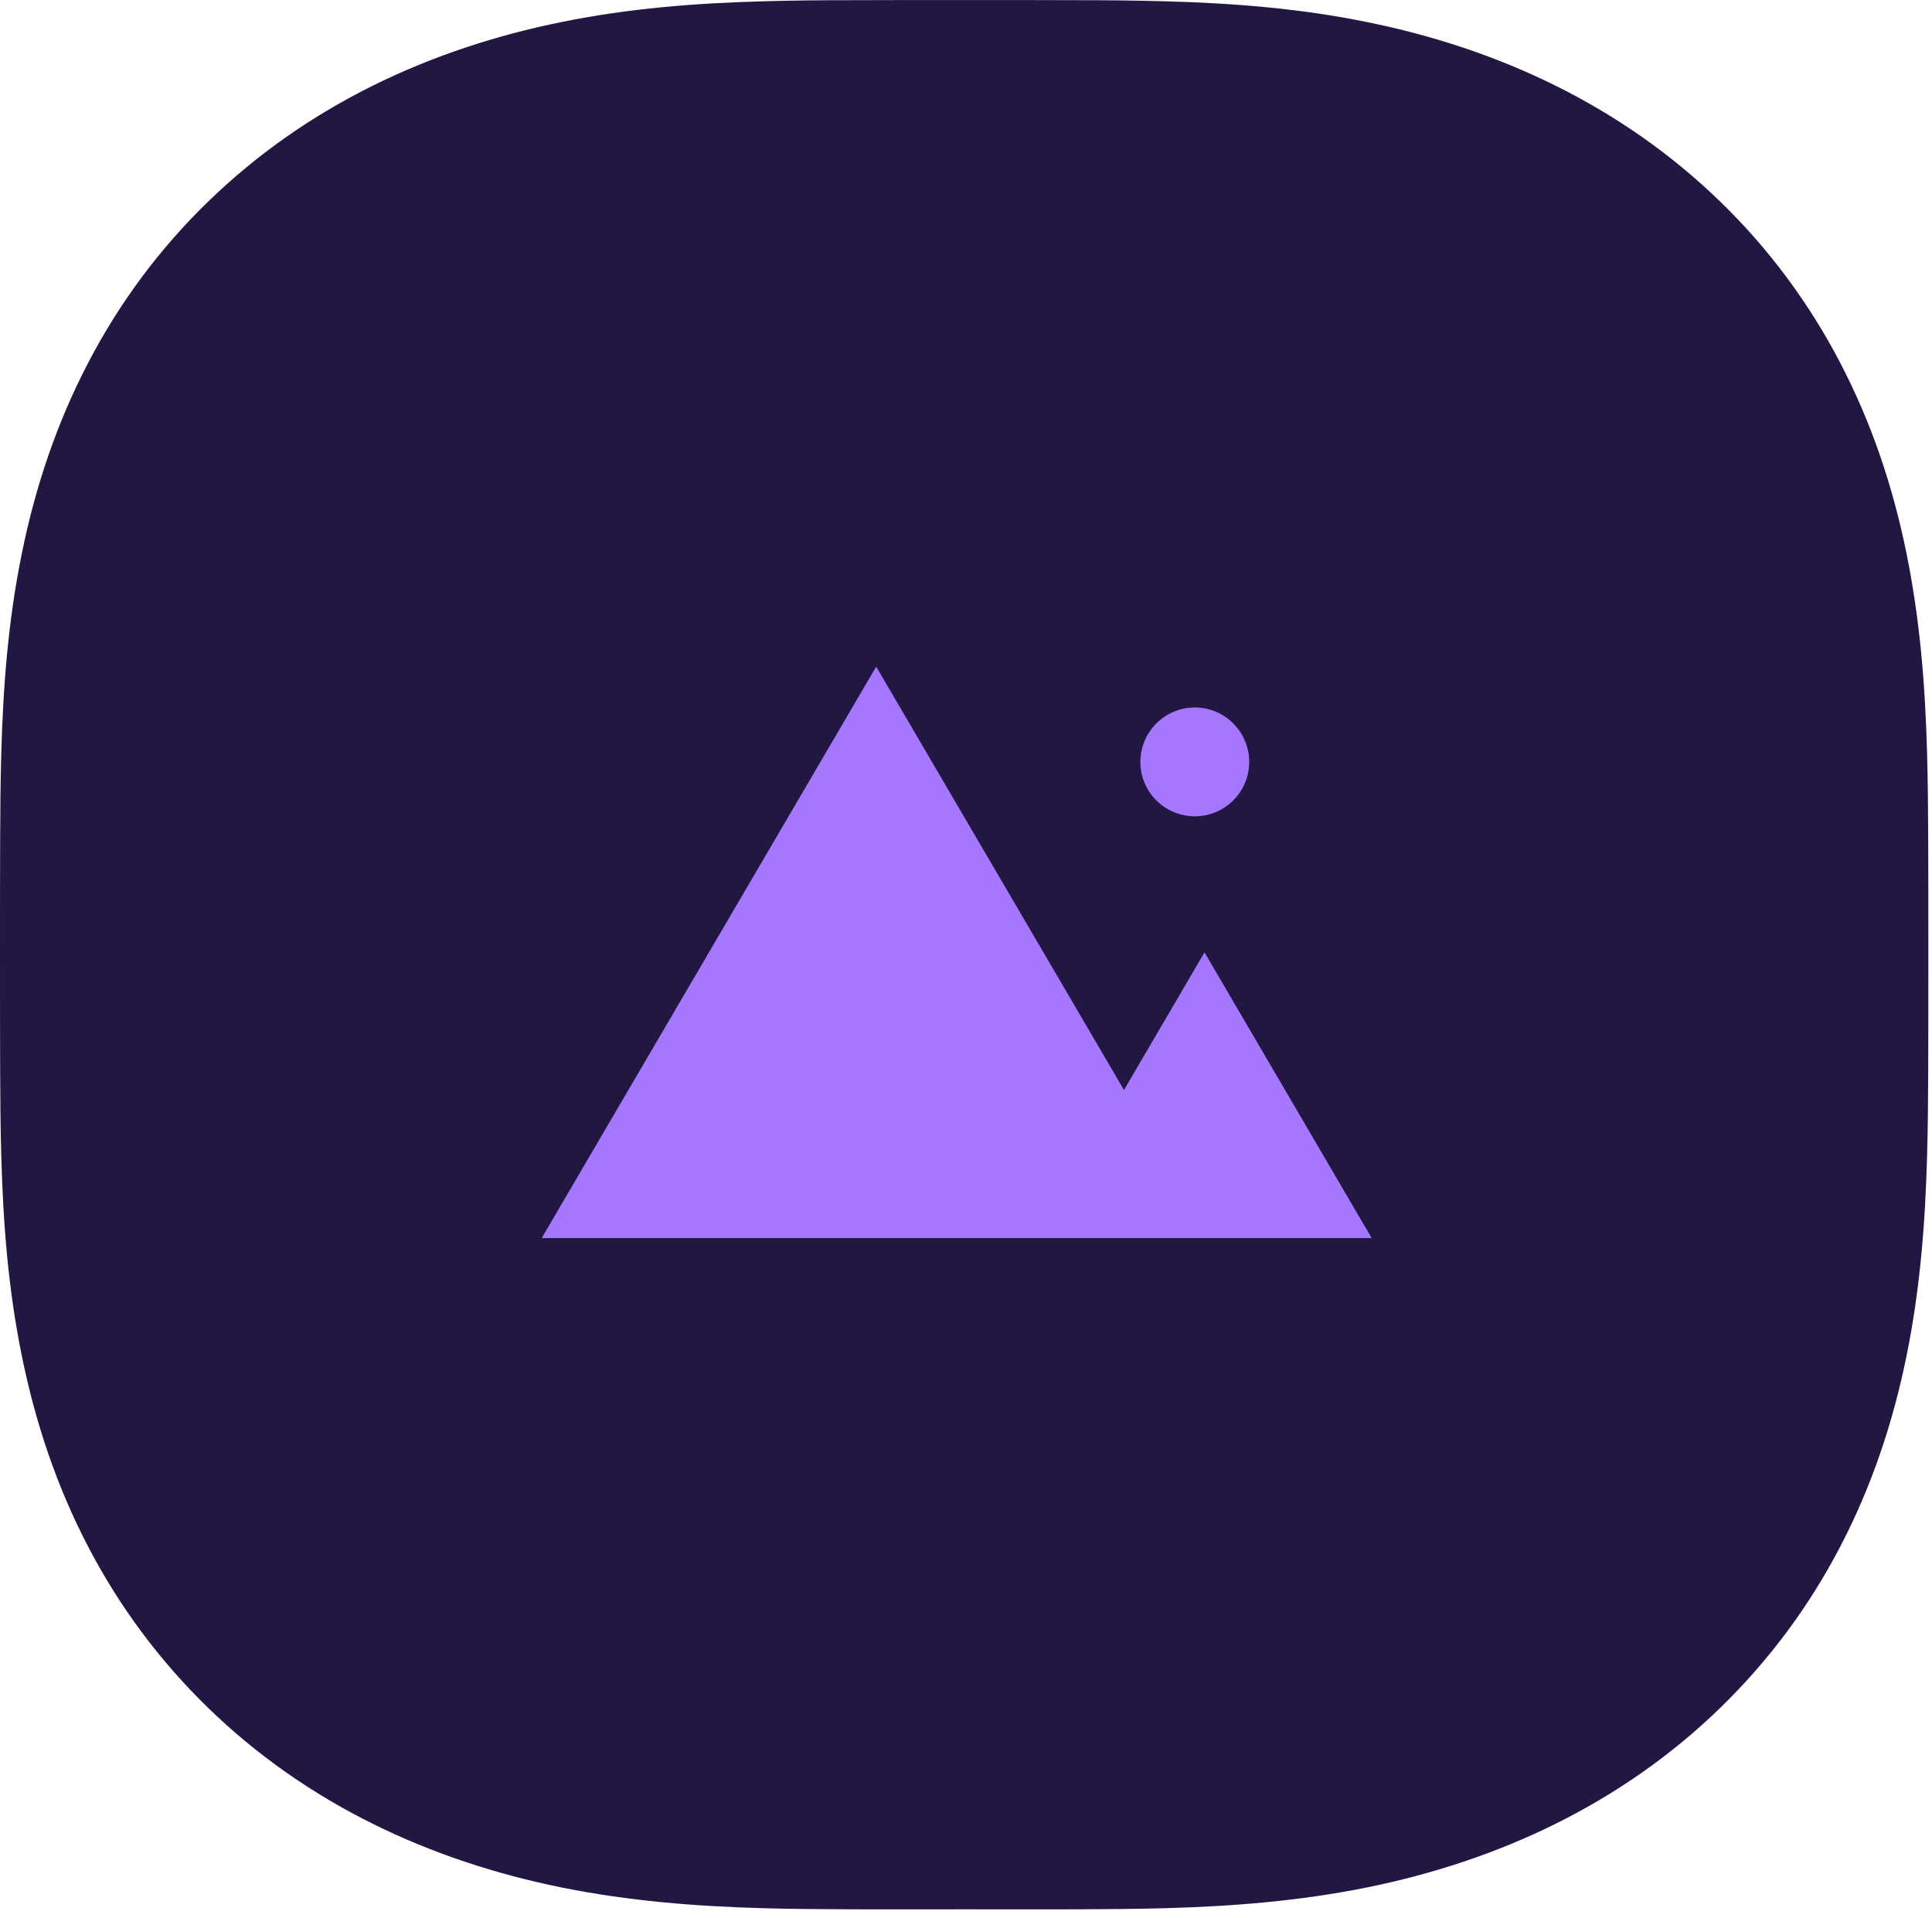
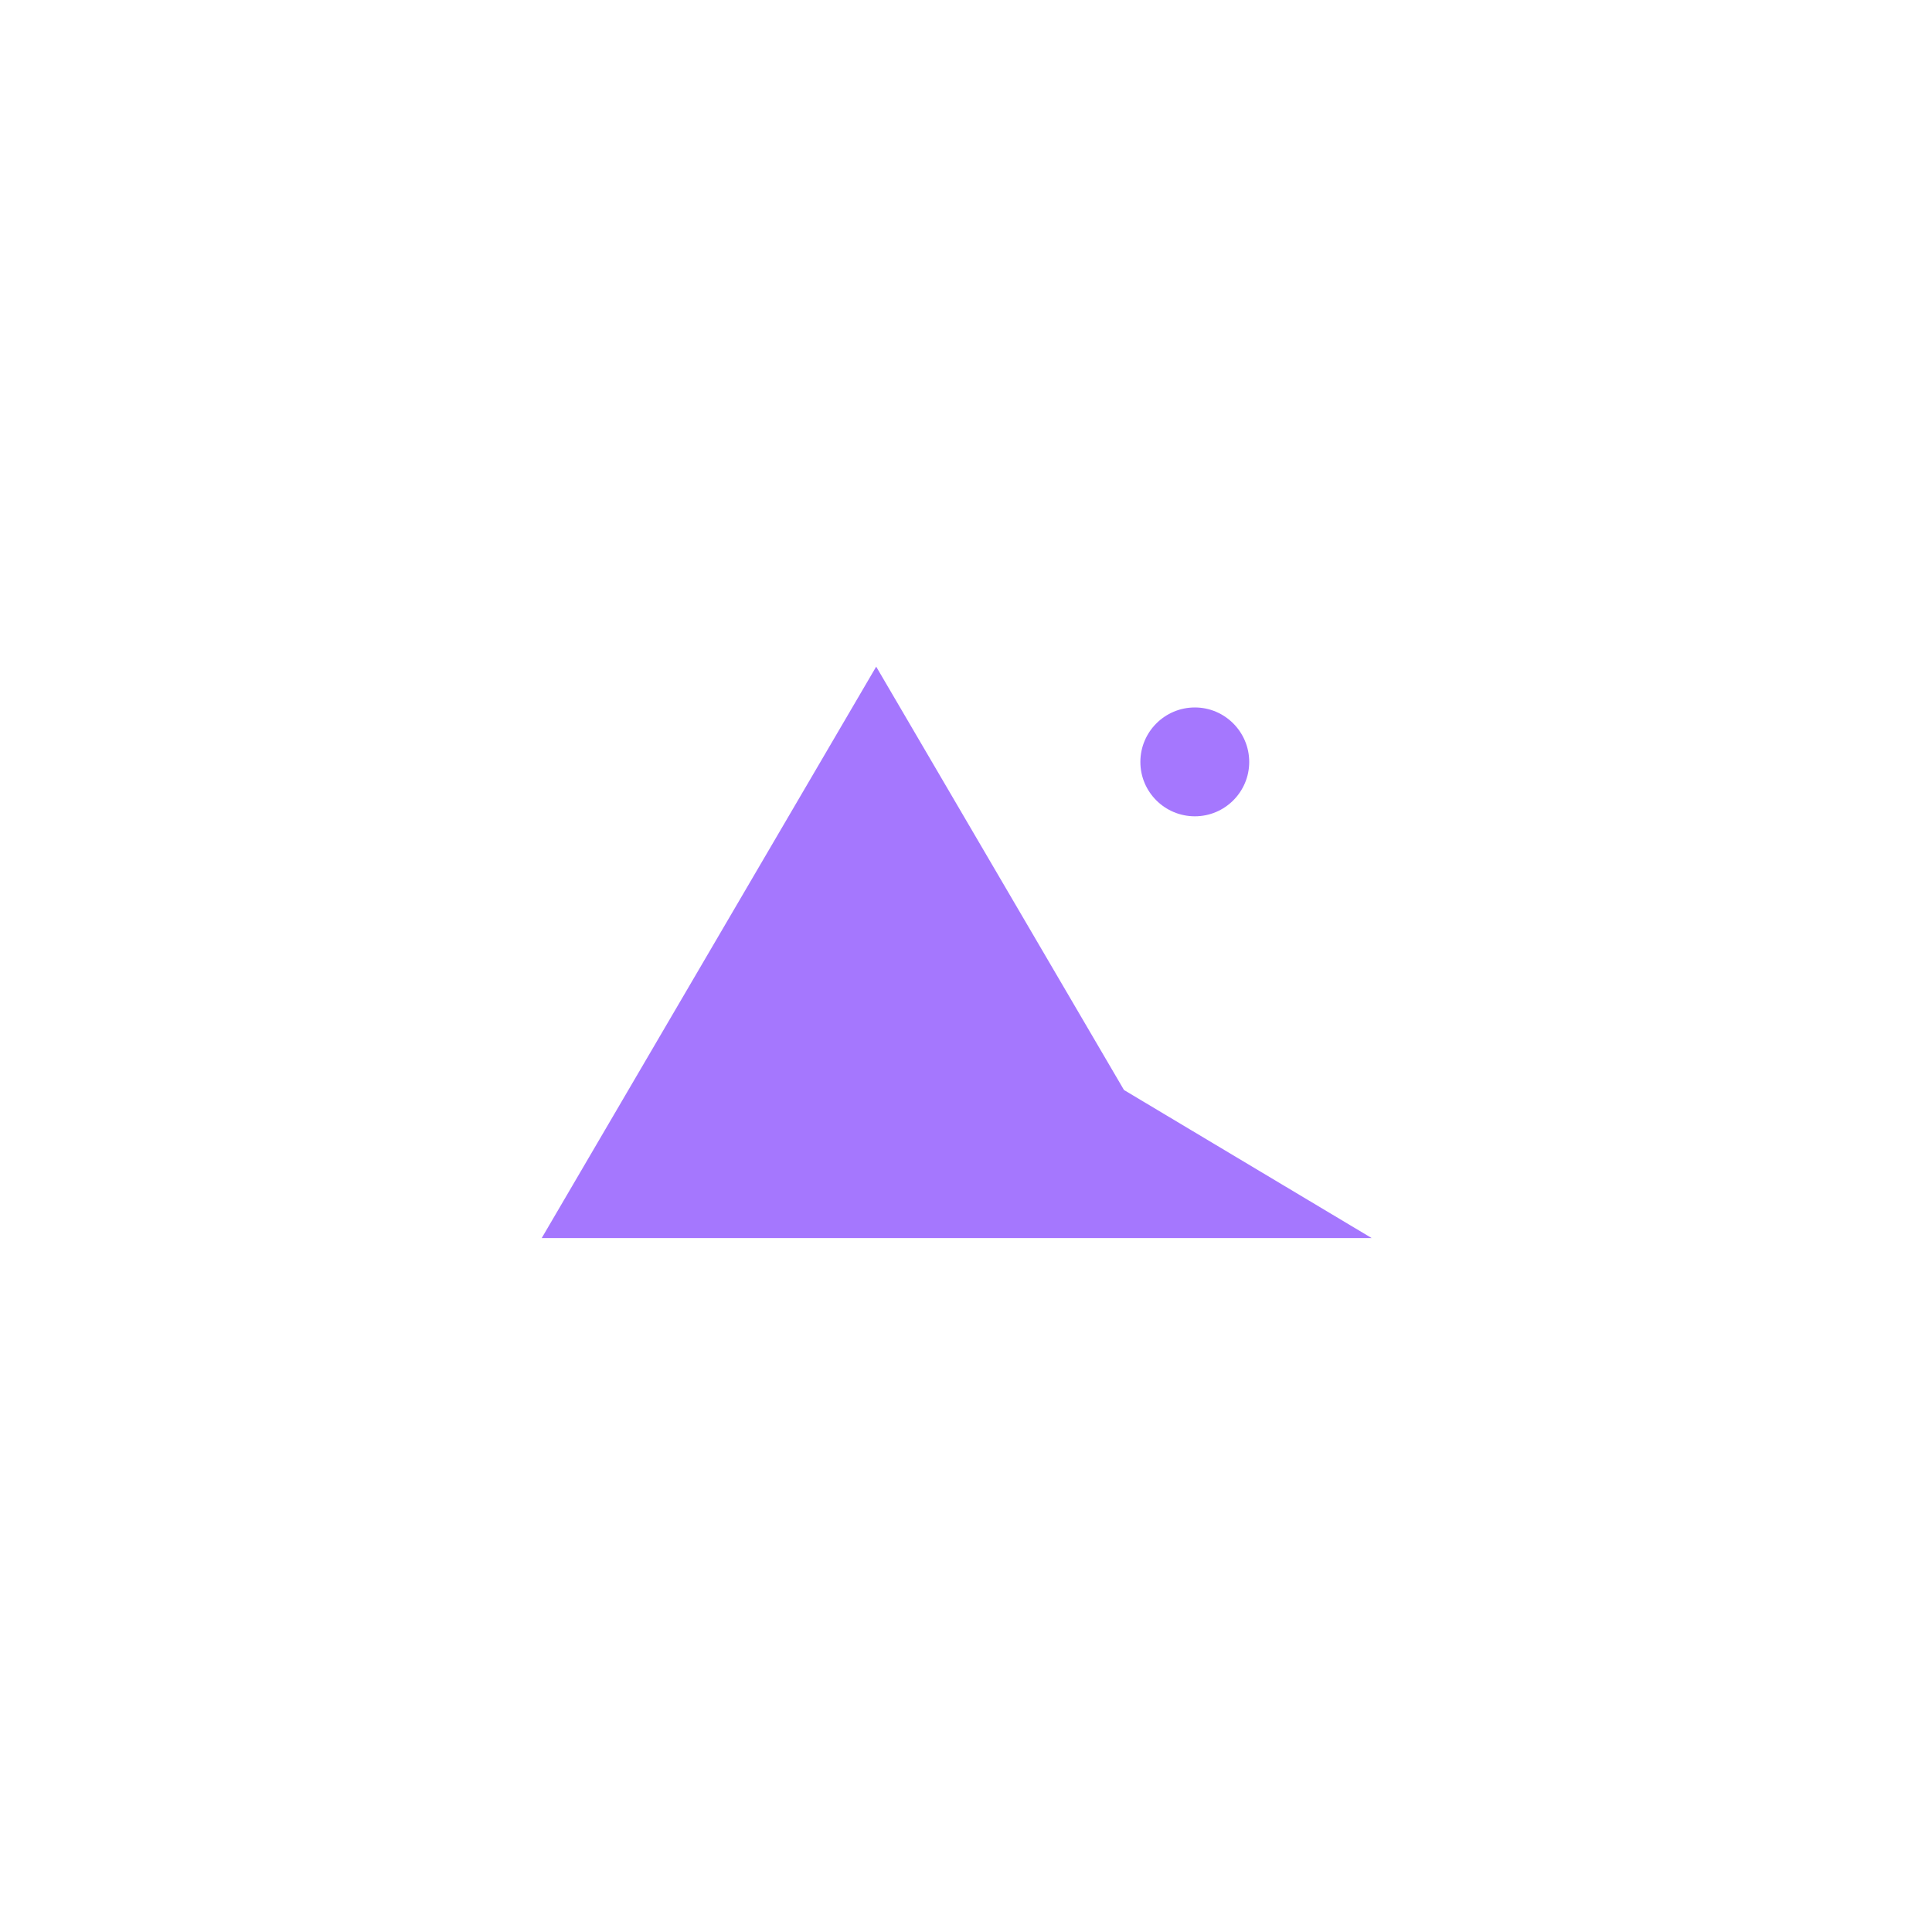
<svg xmlns="http://www.w3.org/2000/svg" version="1.1" width="142" height="141">
  <svg width="142" height="141" viewBox="0 0 142 141" fill="none">
-     <path d="M141.732 70.176C141.732 72.957 141.732 75.738 141.722 78.519C141.711 80.675 141.701 82.832 141.638 84.988C141.503 89.946 141.117 94.831 140.117 99.716C139.128 104.57 137.566 109.247 135.264 113.663C132.972 118.069 130.024 122.038 126.462 125.506C119.212 132.558 110.171 136.777 100.401 138.745C95.526 139.724 90.641 140.12 85.683 140.256C83.527 140.318 81.371 140.329 79.204 140.339C76.423 140.349 73.642 140.339 70.861 140.339C68.09 140.339 65.309 140.349 62.528 140.339C60.361 140.329 58.205 140.318 56.049 140.256C51.091 140.12 46.206 139.724 41.331 138.745C31.561 136.777 22.519 132.558 15.27 125.506C11.707 122.038 8.76 118.069 6.468 113.663C4.166 109.247 2.604 104.57 1.614 99.706C0.614 94.831 0.229 89.946 0.094 84.988C0.031 82.832 0.021 80.675 0.01 78.519C-5.49294e-06 75.738 0 72.957 0 70.176C0 67.395 -5.49294e-06 64.614 0.01 61.833C0.021 59.666 0.031 57.51 0.094 55.354C0.229 50.396 0.614 45.511 1.614 40.636C2.604 35.771 4.166 31.105 6.468 26.689C8.76 22.283 11.707 18.304 15.27 14.845C22.519 7.794 31.561 3.575 41.331 1.607C46.206 0.617 51.091 0.232 56.049 0.096C58.205 0.034 60.361 0.013 62.528 0.013C65.309 0.002 68.09 0.002 70.861 0.002C73.642 0.002 76.423 0.002 79.204 0.013C81.371 0.013 83.527 0.034 85.683 0.096C90.641 0.232 95.526 0.617 100.401 1.607C110.171 3.575 119.212 7.794 126.462 14.845C130.024 18.304 132.972 22.283 135.264 26.689C137.566 31.105 139.128 35.771 140.117 40.636C141.117 45.521 141.503 50.396 141.638 55.354C141.701 57.51 141.711 59.666 141.722 61.833C141.732 64.614 141.732 67.395 141.732 70.176Z" fill="#221742" />
-     <path d="M82.612 80.118L64.399 49L39.816 91H100.816L88.53 70L82.612 80.118Z" fill="#A577FE" />
+     <path d="M82.612 80.118L64.399 49L39.816 91H100.816L82.612 80.118Z" fill="#A577FE" />
    <path fill-rule="evenodd" clip-rule="evenodd" d="M87.821 52C90.025 52 91.816 53.8 91.816 56.005C91.816 58.209 90.025 60 87.821 60C85.608 60 83.816 58.209 83.816 56.005C83.816 53.8 85.608 52 87.821 52Z" fill="#A577FE" />
  </svg>
  <style>@media (prefers-color-scheme: light) { :root { filter: none; } }
@media (prefers-color-scheme: dark) { :root { filter: none; } }
</style>
</svg>